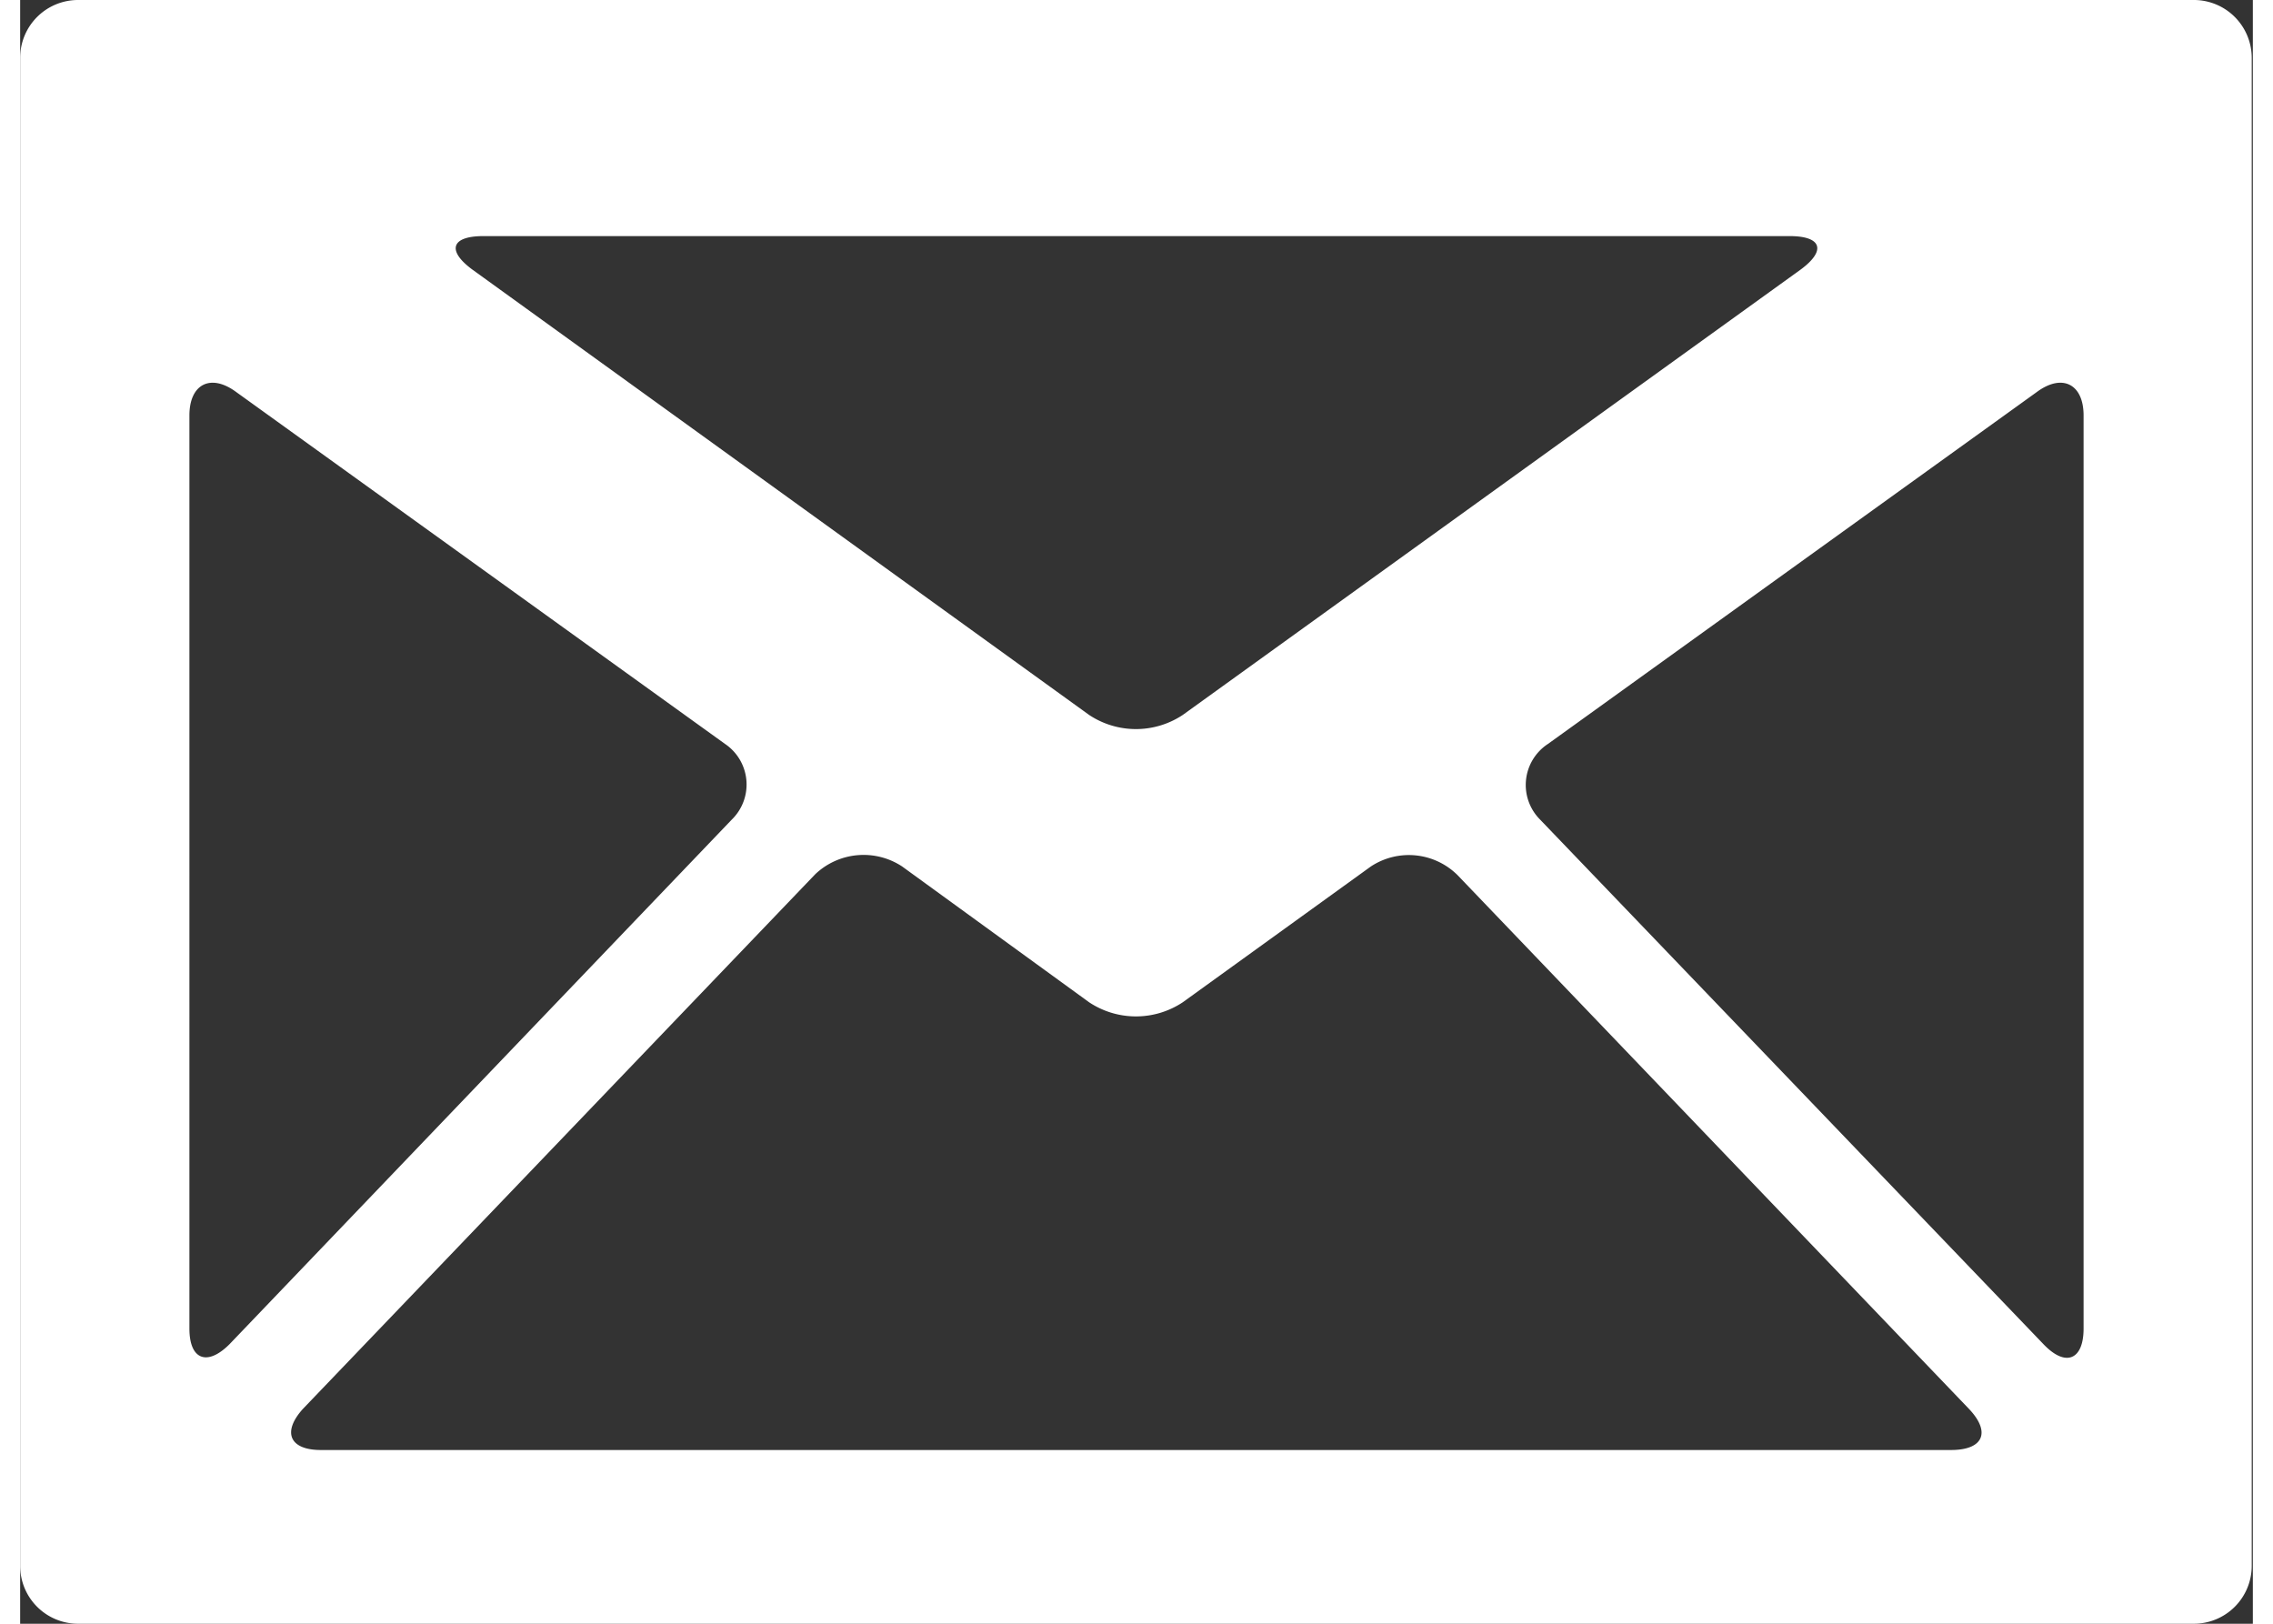
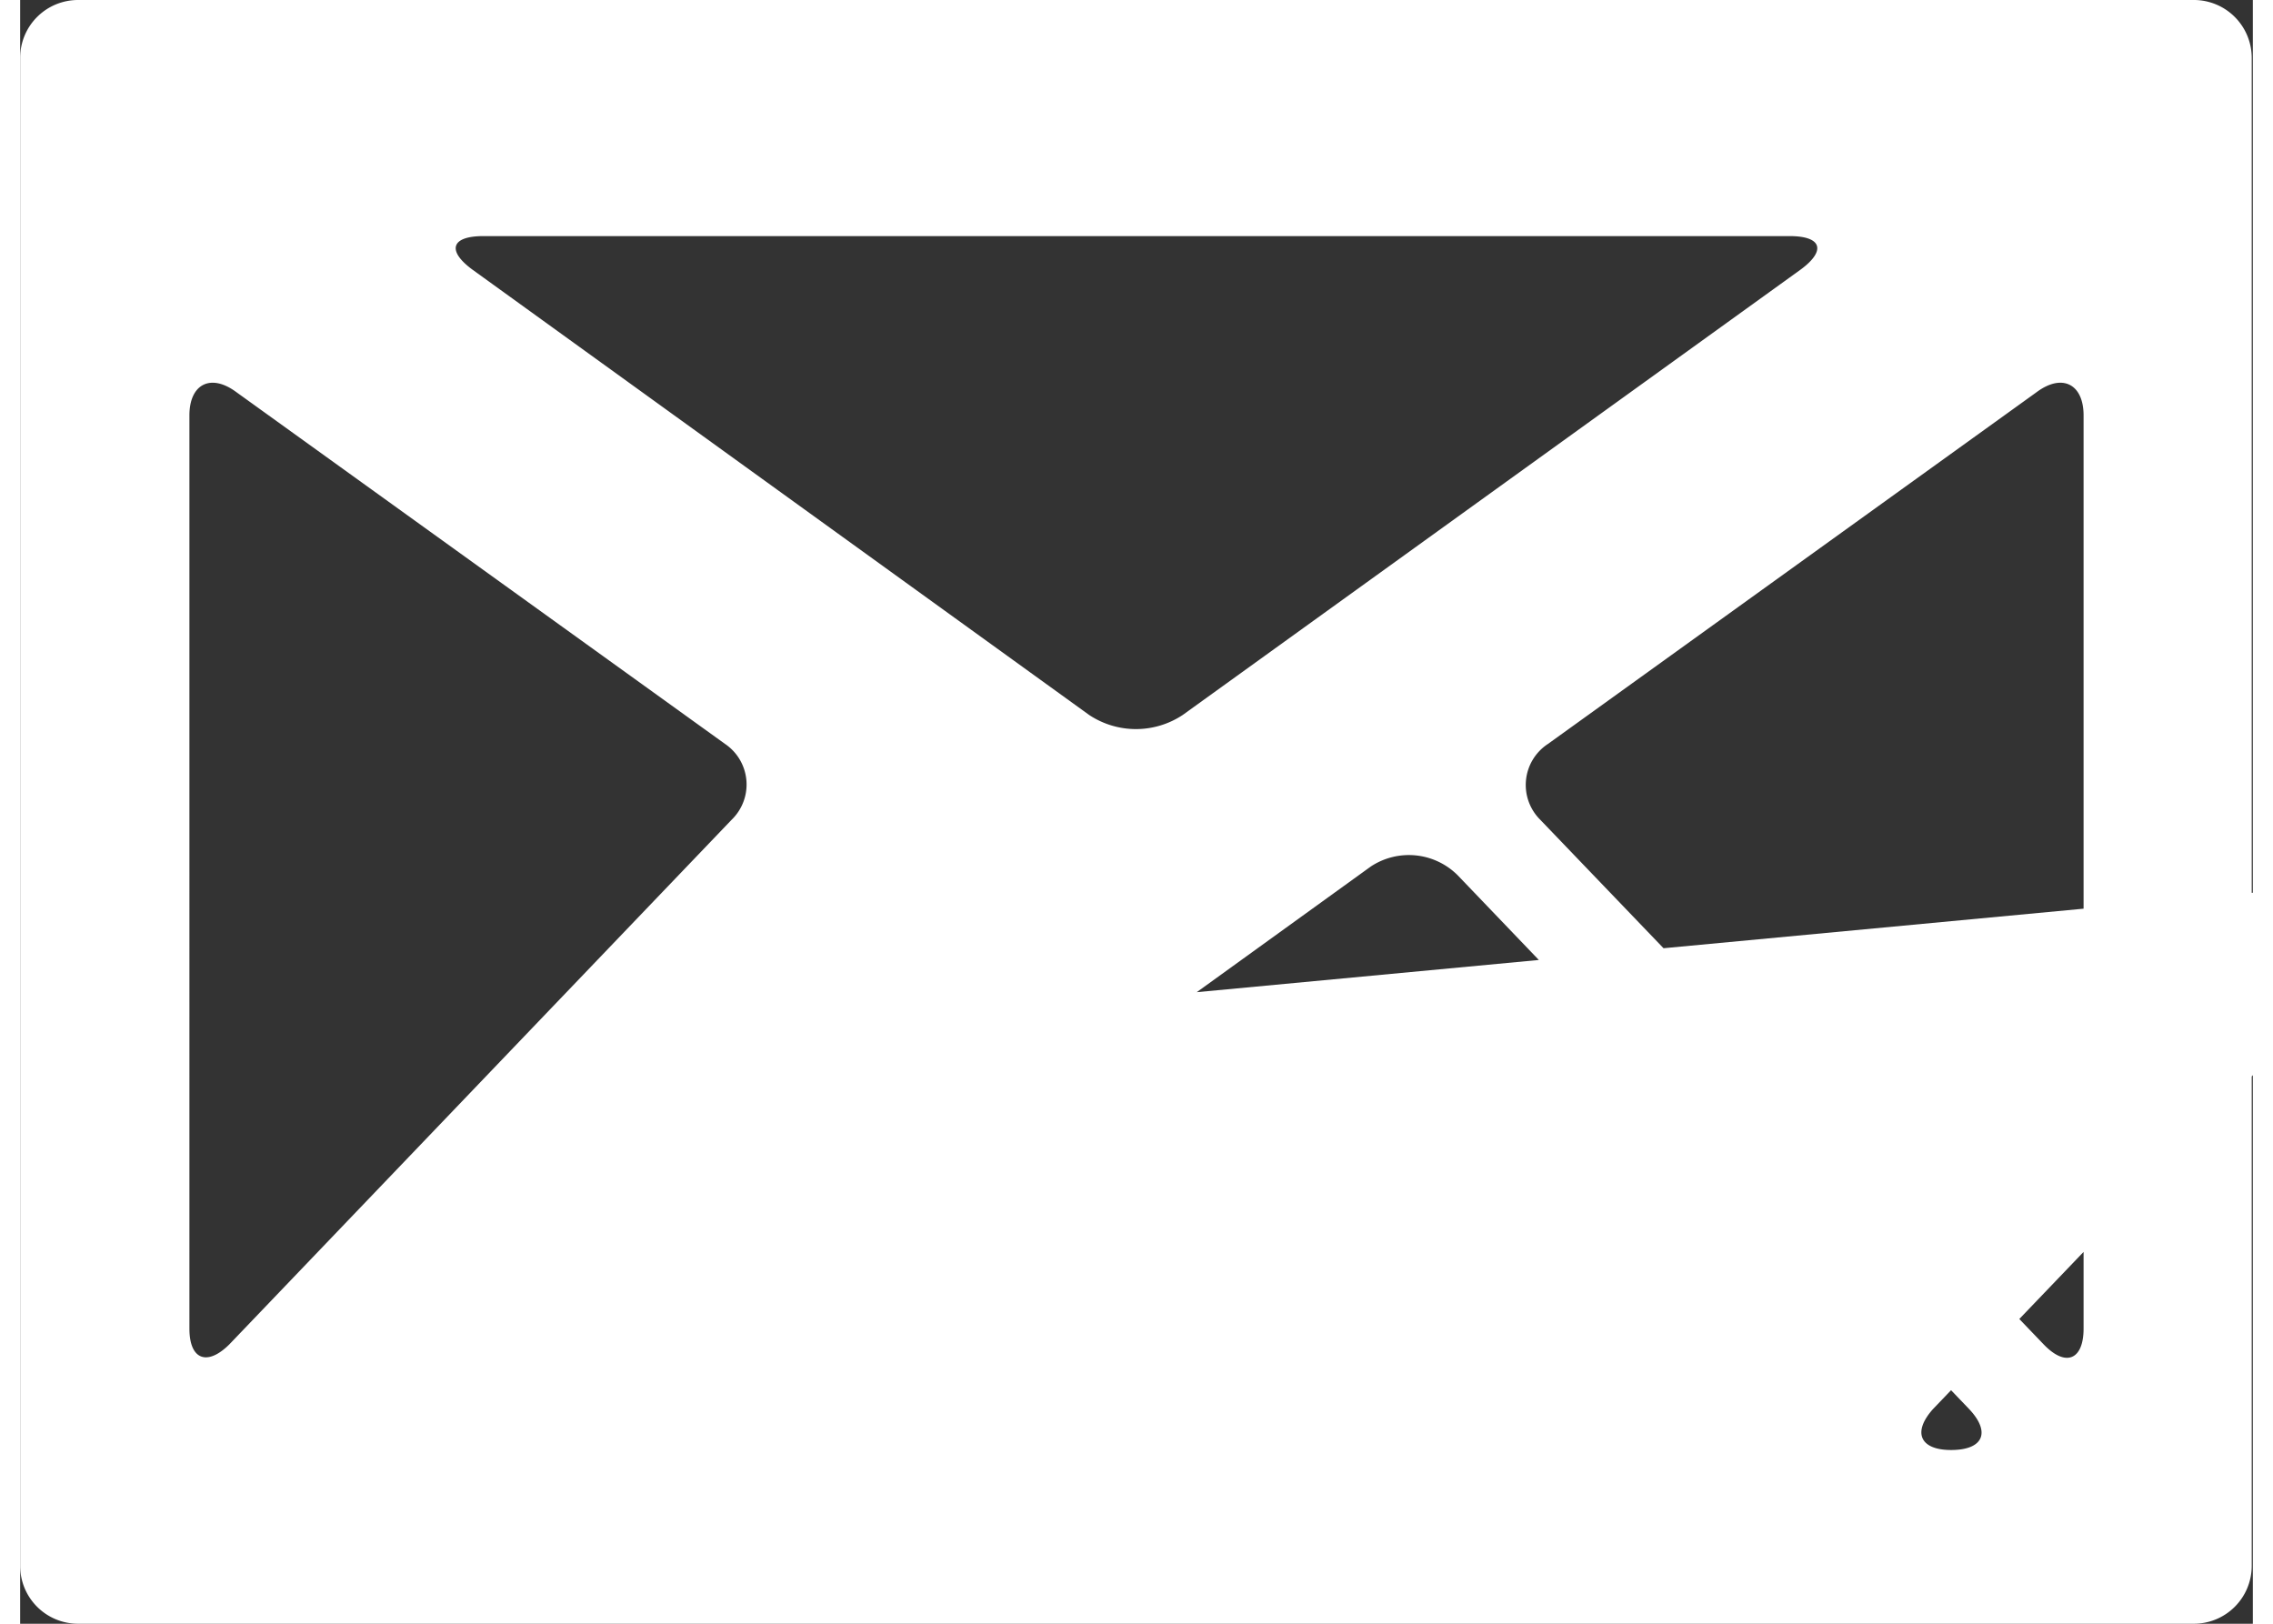
<svg xmlns="http://www.w3.org/2000/svg" id="Ebene_1" data-name="Ebene 1" viewBox="0 0 20.05 14.58" width="21" height="15">
  <rect x="0" y="0" width="20.05" height="14.58" fill="#333333" stroke="none" />
  <defs>
    <style>.cls-1{fill:#fff;}</style>
  </defs>
-   <path class="cls-1" d="M18.17,12.07,13.65,7.36a.44.44,0,0,1,.07-.68l4.39-3.16c.23-.17.42-.07.42.21v8.2c0,.28-.16.35-.36.14ZM6.39,7.36,1.88,12.07c-.2.2-.36.14-.36-.14V3.73c0-.28.19-.38.42-.21L6.33,6.68a.44.44,0,0,1,.06.68ZM9.6,6.42l-5.54-4c-.23-.17-.19-.3.1-.3H15.89c.29,0,.33.13.1.3l-5.55,4a.76.76,0,0,1-.84,0ZM10.44,9l1.69-1.22a.62.62,0,0,1,.78.08l4.59,4.79c.2.21.13.37-.16.37H2.7c-.28,0-.35-.16-.16-.37l4.6-4.8a.63.63,0,0,1,.78-.07L9.6,9a.76.76,0,0,0,.84,0ZM0,.52V14.06a.52.52,0,0,0,.52.52h19a.52.52,0,0,0,.52-.52V.52A.52.52,0,0,0,19.53,0H.52A.52.52,0,0,0,0,.52Z" />
+   <path class="cls-1" d="M18.17,12.07,13.65,7.36a.44.44,0,0,1,.07-.68l4.39-3.16c.23-.17.42-.07.42.21v8.2c0,.28-.16.35-.36.14ZM6.39,7.36,1.88,12.07c-.2.2-.36.14-.36-.14V3.73c0-.28.19-.38.42-.21L6.33,6.68a.44.44,0,0,1,.06.68ZM9.6,6.42l-5.54-4c-.23-.17-.19-.3.1-.3H15.89c.29,0,.33.13.1.3l-5.55,4a.76.76,0,0,1-.84,0ZM10.44,9l1.69-1.22a.62.62,0,0,1,.78.08l4.59,4.79c.2.21.13.37-.16.37c-.28,0-.35-.16-.16-.37l4.6-4.8a.63.63,0,0,1,.78-.07L9.6,9a.76.76,0,0,0,.84,0ZM0,.52V14.06a.52.52,0,0,0,.52.52h19a.52.52,0,0,0,.52-.52V.52A.52.52,0,0,0,19.53,0H.52A.52.52,0,0,0,0,.52Z" />
</svg>